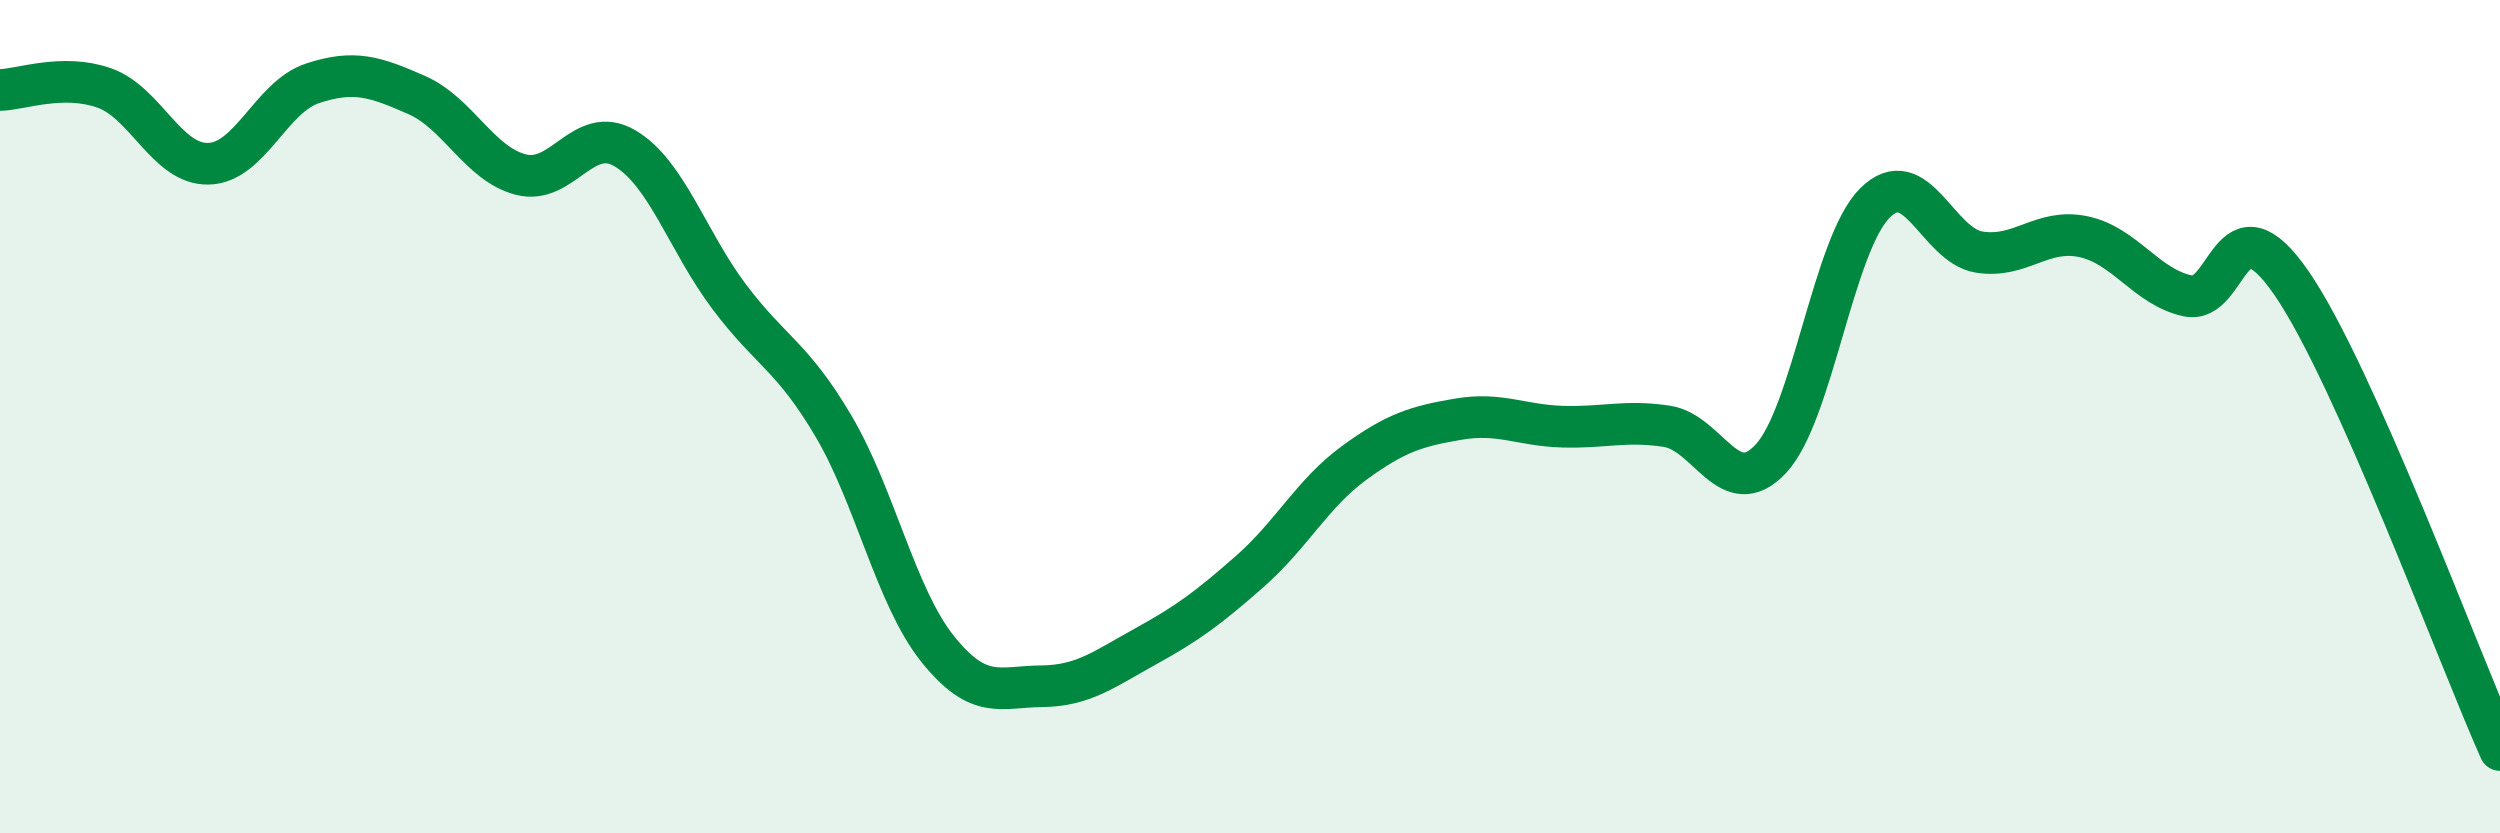
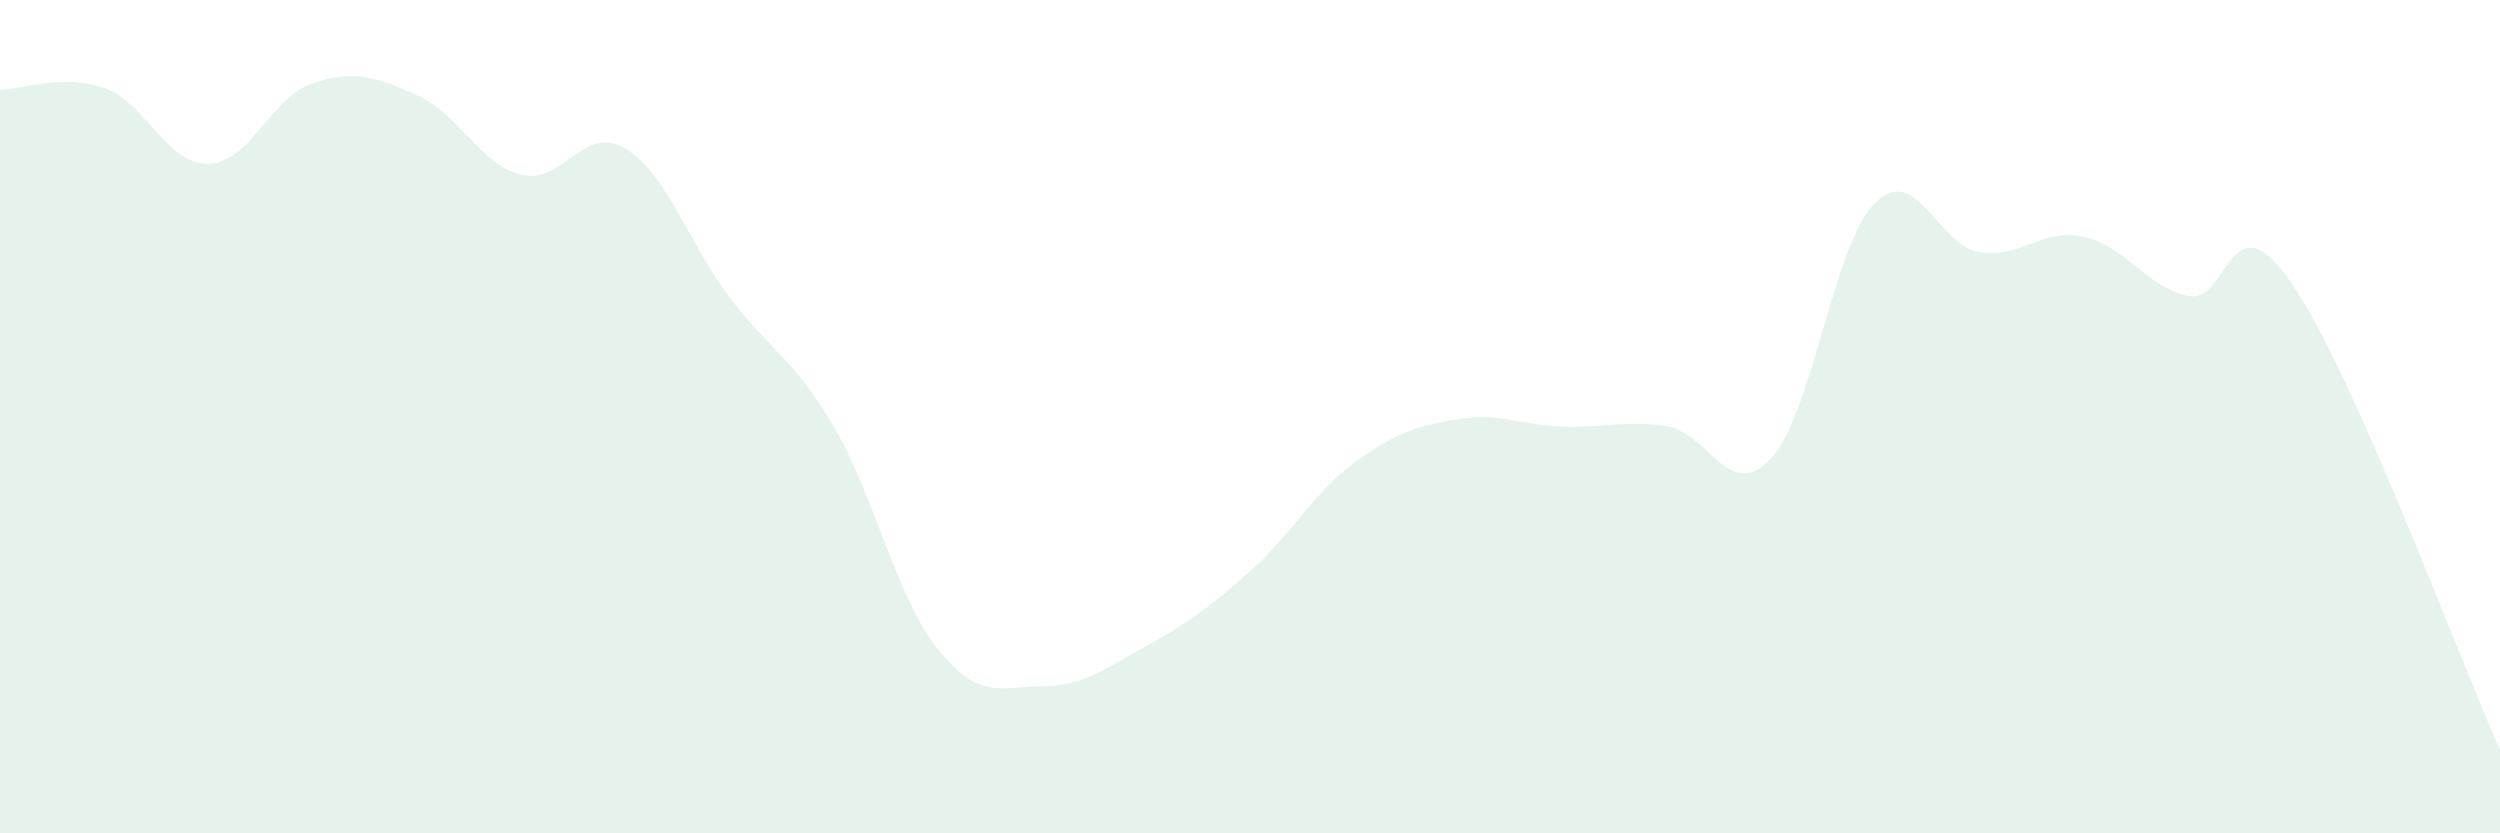
<svg xmlns="http://www.w3.org/2000/svg" width="60" height="20" viewBox="0 0 60 20">
  <path d="M 0,2.16 C 0.5,2.15 1.5,1.76 2.5,2.11 C 3.5,2.46 4,3.95 5,3.93 C 6,3.91 6.5,2.33 7.5,2 C 8.5,1.67 9,1.84 10,2.28 C 11,2.72 11.5,3.93 12.5,4.19 C 13.5,4.45 14,2.97 15,3.56 C 16,4.15 16.5,5.79 17.5,7.12 C 18.5,8.45 19,8.53 20,10.22 C 21,11.91 21.5,14.32 22.5,15.57 C 23.5,16.82 24,16.48 25,16.47 C 26,16.46 26.5,16.06 27.5,15.51 C 28.5,14.96 29,14.59 30,13.71 C 31,12.83 31.5,11.84 32.5,11.11 C 33.5,10.38 34,10.23 35,10.06 C 36,9.89 36.5,10.21 37.5,10.24 C 38.5,10.27 39,10.08 40,10.23 C 41,10.38 41.5,12.08 42.5,11.01 C 43.5,9.94 44,5.86 45,4.87 C 46,3.88 46.5,5.89 47.5,6.05 C 48.5,6.21 49,5.47 50,5.68 C 51,5.89 51.5,6.88 52.5,7.1 C 53.5,7.32 53.5,4.62 55,6.8 C 56.5,8.98 59,15.76 60,18L60 20L0 20Z" fill="#008740" opacity="0.1" stroke-linecap="round" stroke-linejoin="round" />
-   <path d="M 0,2.16 C 0.5,2.15 1.5,1.76 2.5,2.11 C 3.5,2.46 4,3.95 5,3.93 C 6,3.91 6.5,2.33 7.5,2 C 8.5,1.67 9,1.84 10,2.28 C 11,2.72 11.5,3.93 12.5,4.19 C 13.5,4.45 14,2.97 15,3.56 C 16,4.15 16.5,5.79 17.5,7.12 C 18.5,8.45 19,8.53 20,10.22 C 21,11.91 21.5,14.32 22.5,15.57 C 23.5,16.82 24,16.48 25,16.47 C 26,16.46 26.5,16.06 27.5,15.51 C 28.5,14.96 29,14.59 30,13.71 C 31,12.83 31.5,11.84 32.5,11.11 C 33.5,10.38 34,10.23 35,10.06 C 36,9.89 36.5,10.21 37.5,10.24 C 38.5,10.27 39,10.08 40,10.23 C 41,10.38 41.5,12.08 42.5,11.01 C 43.5,9.94 44,5.86 45,4.87 C 46,3.88 46.5,5.89 47.5,6.05 C 48.5,6.21 49,5.47 50,5.68 C 51,5.89 51.5,6.88 52.5,7.1 C 53.5,7.32 53.5,4.62 55,6.8 C 56.5,8.98 59,15.76 60,18" stroke="#008740" stroke-width="1" fill="none" stroke-linecap="round" stroke-linejoin="round" />
</svg>